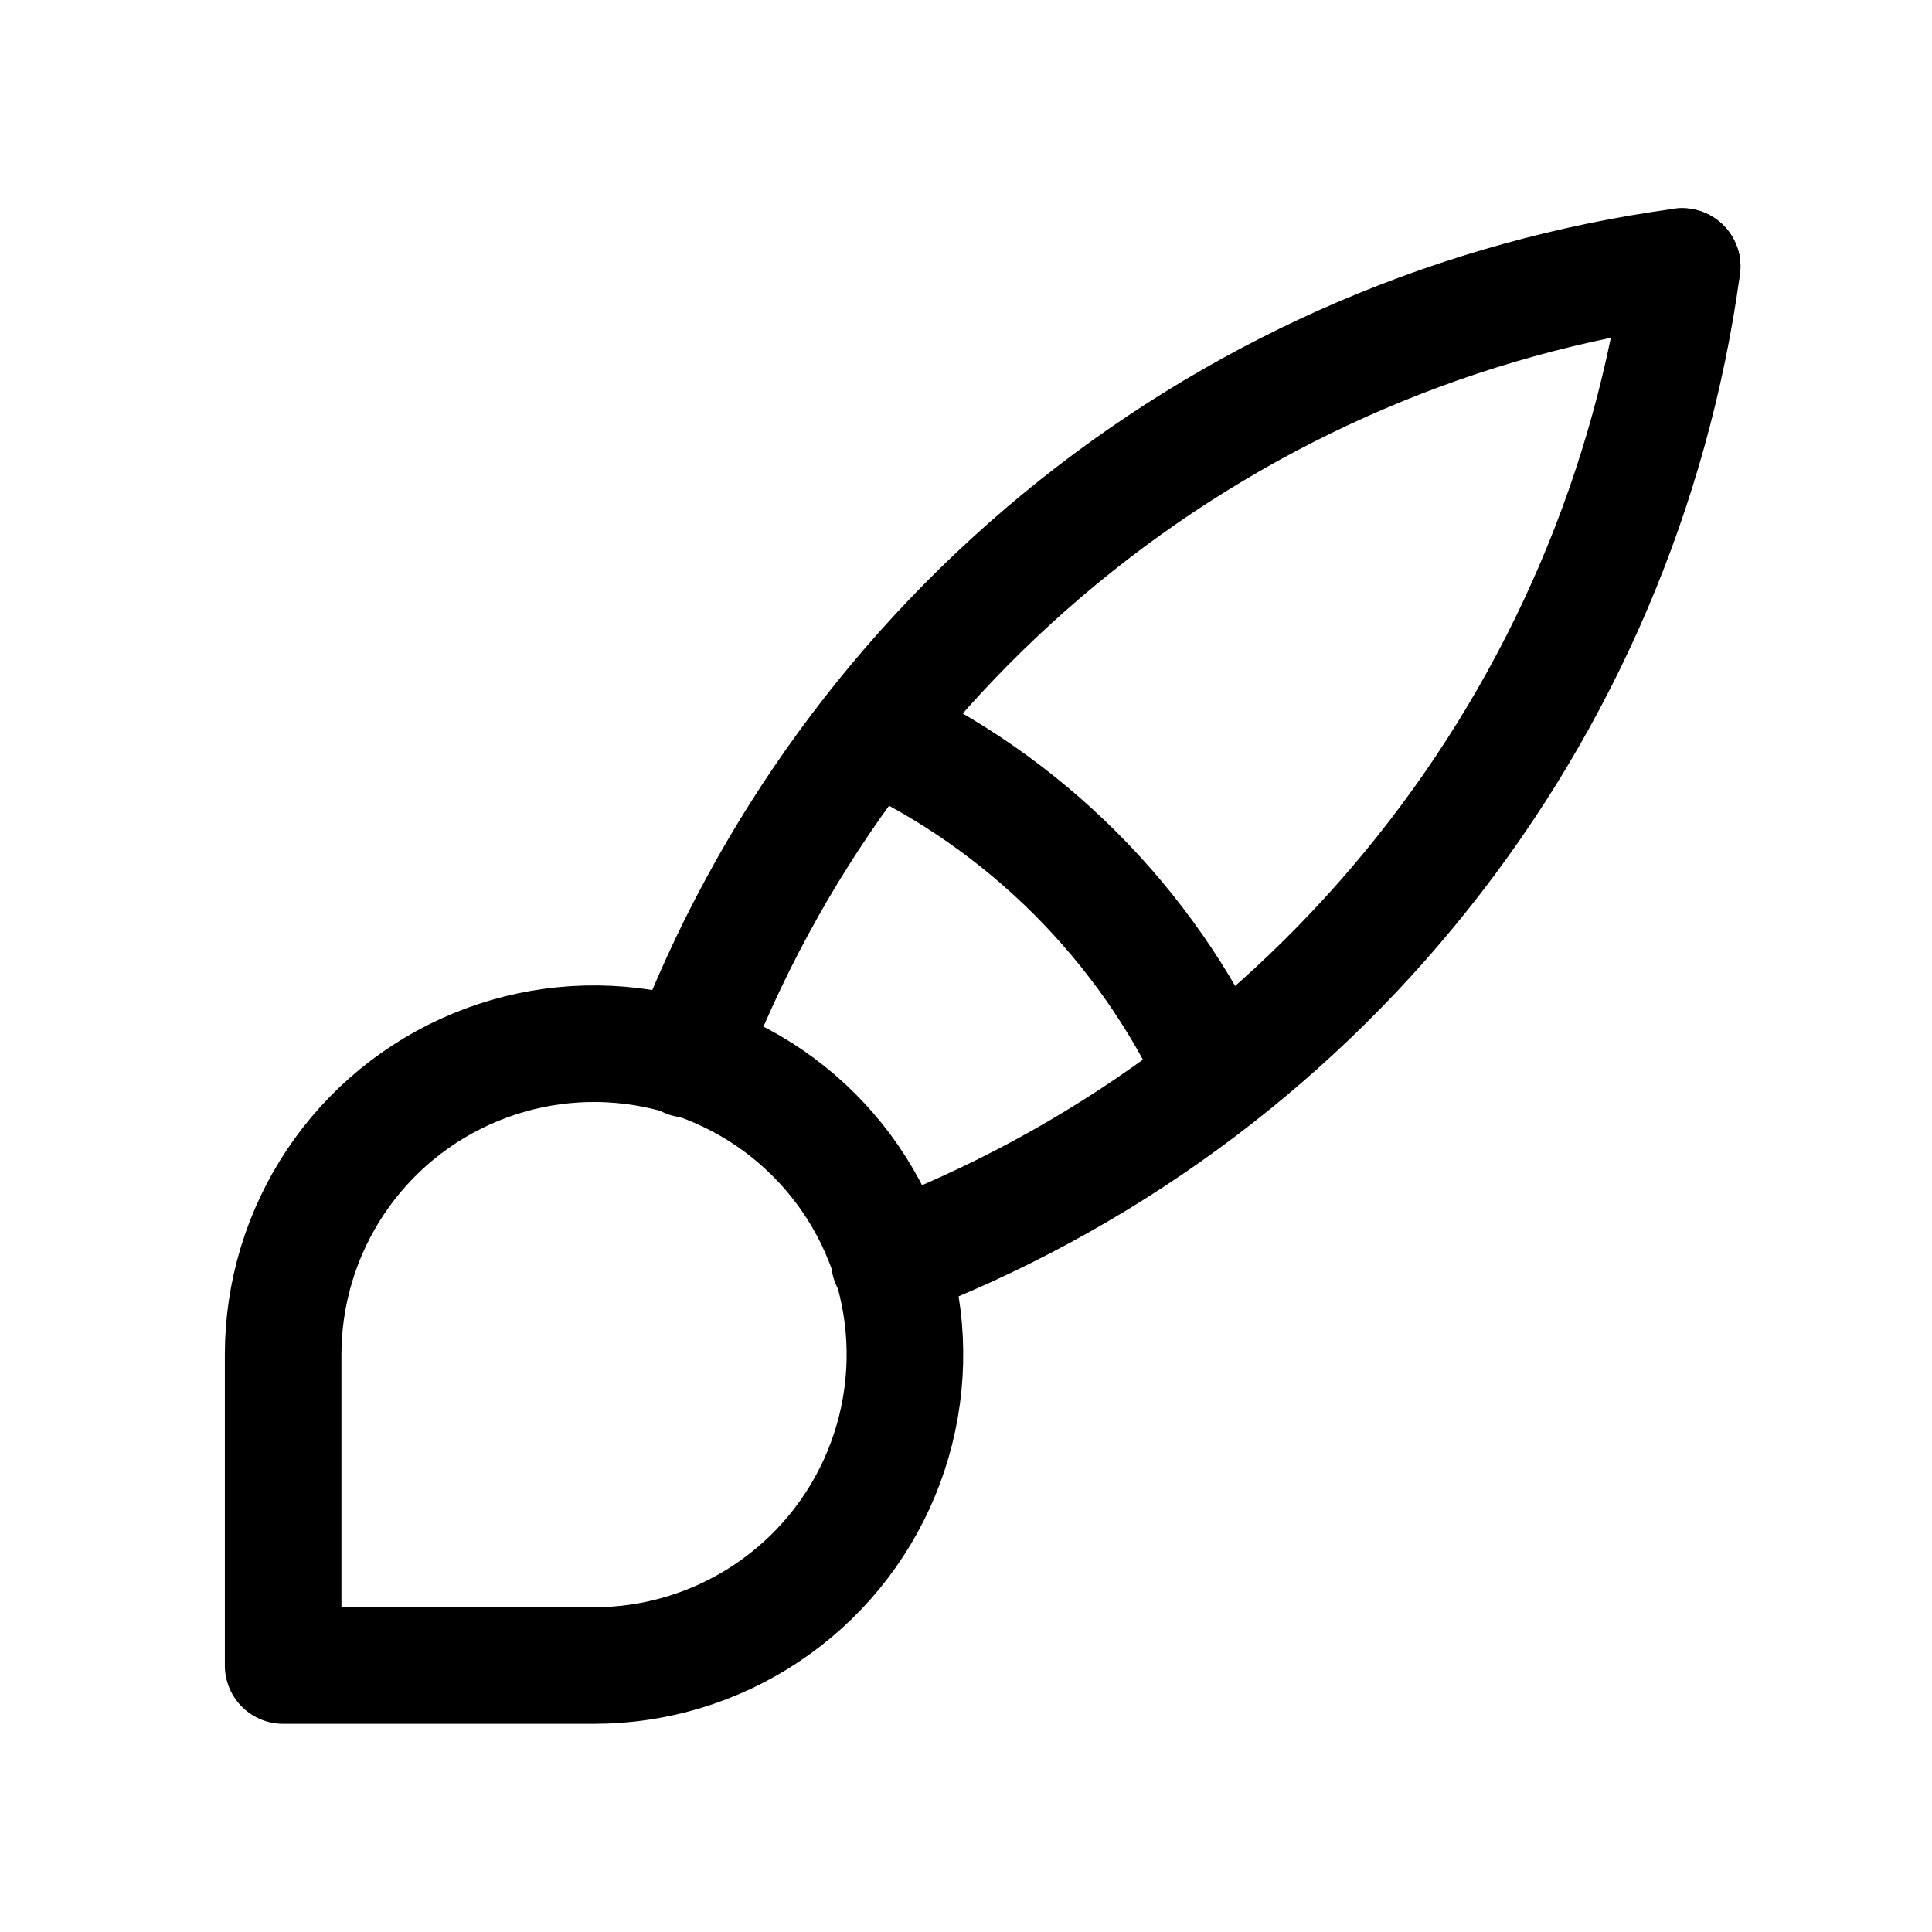
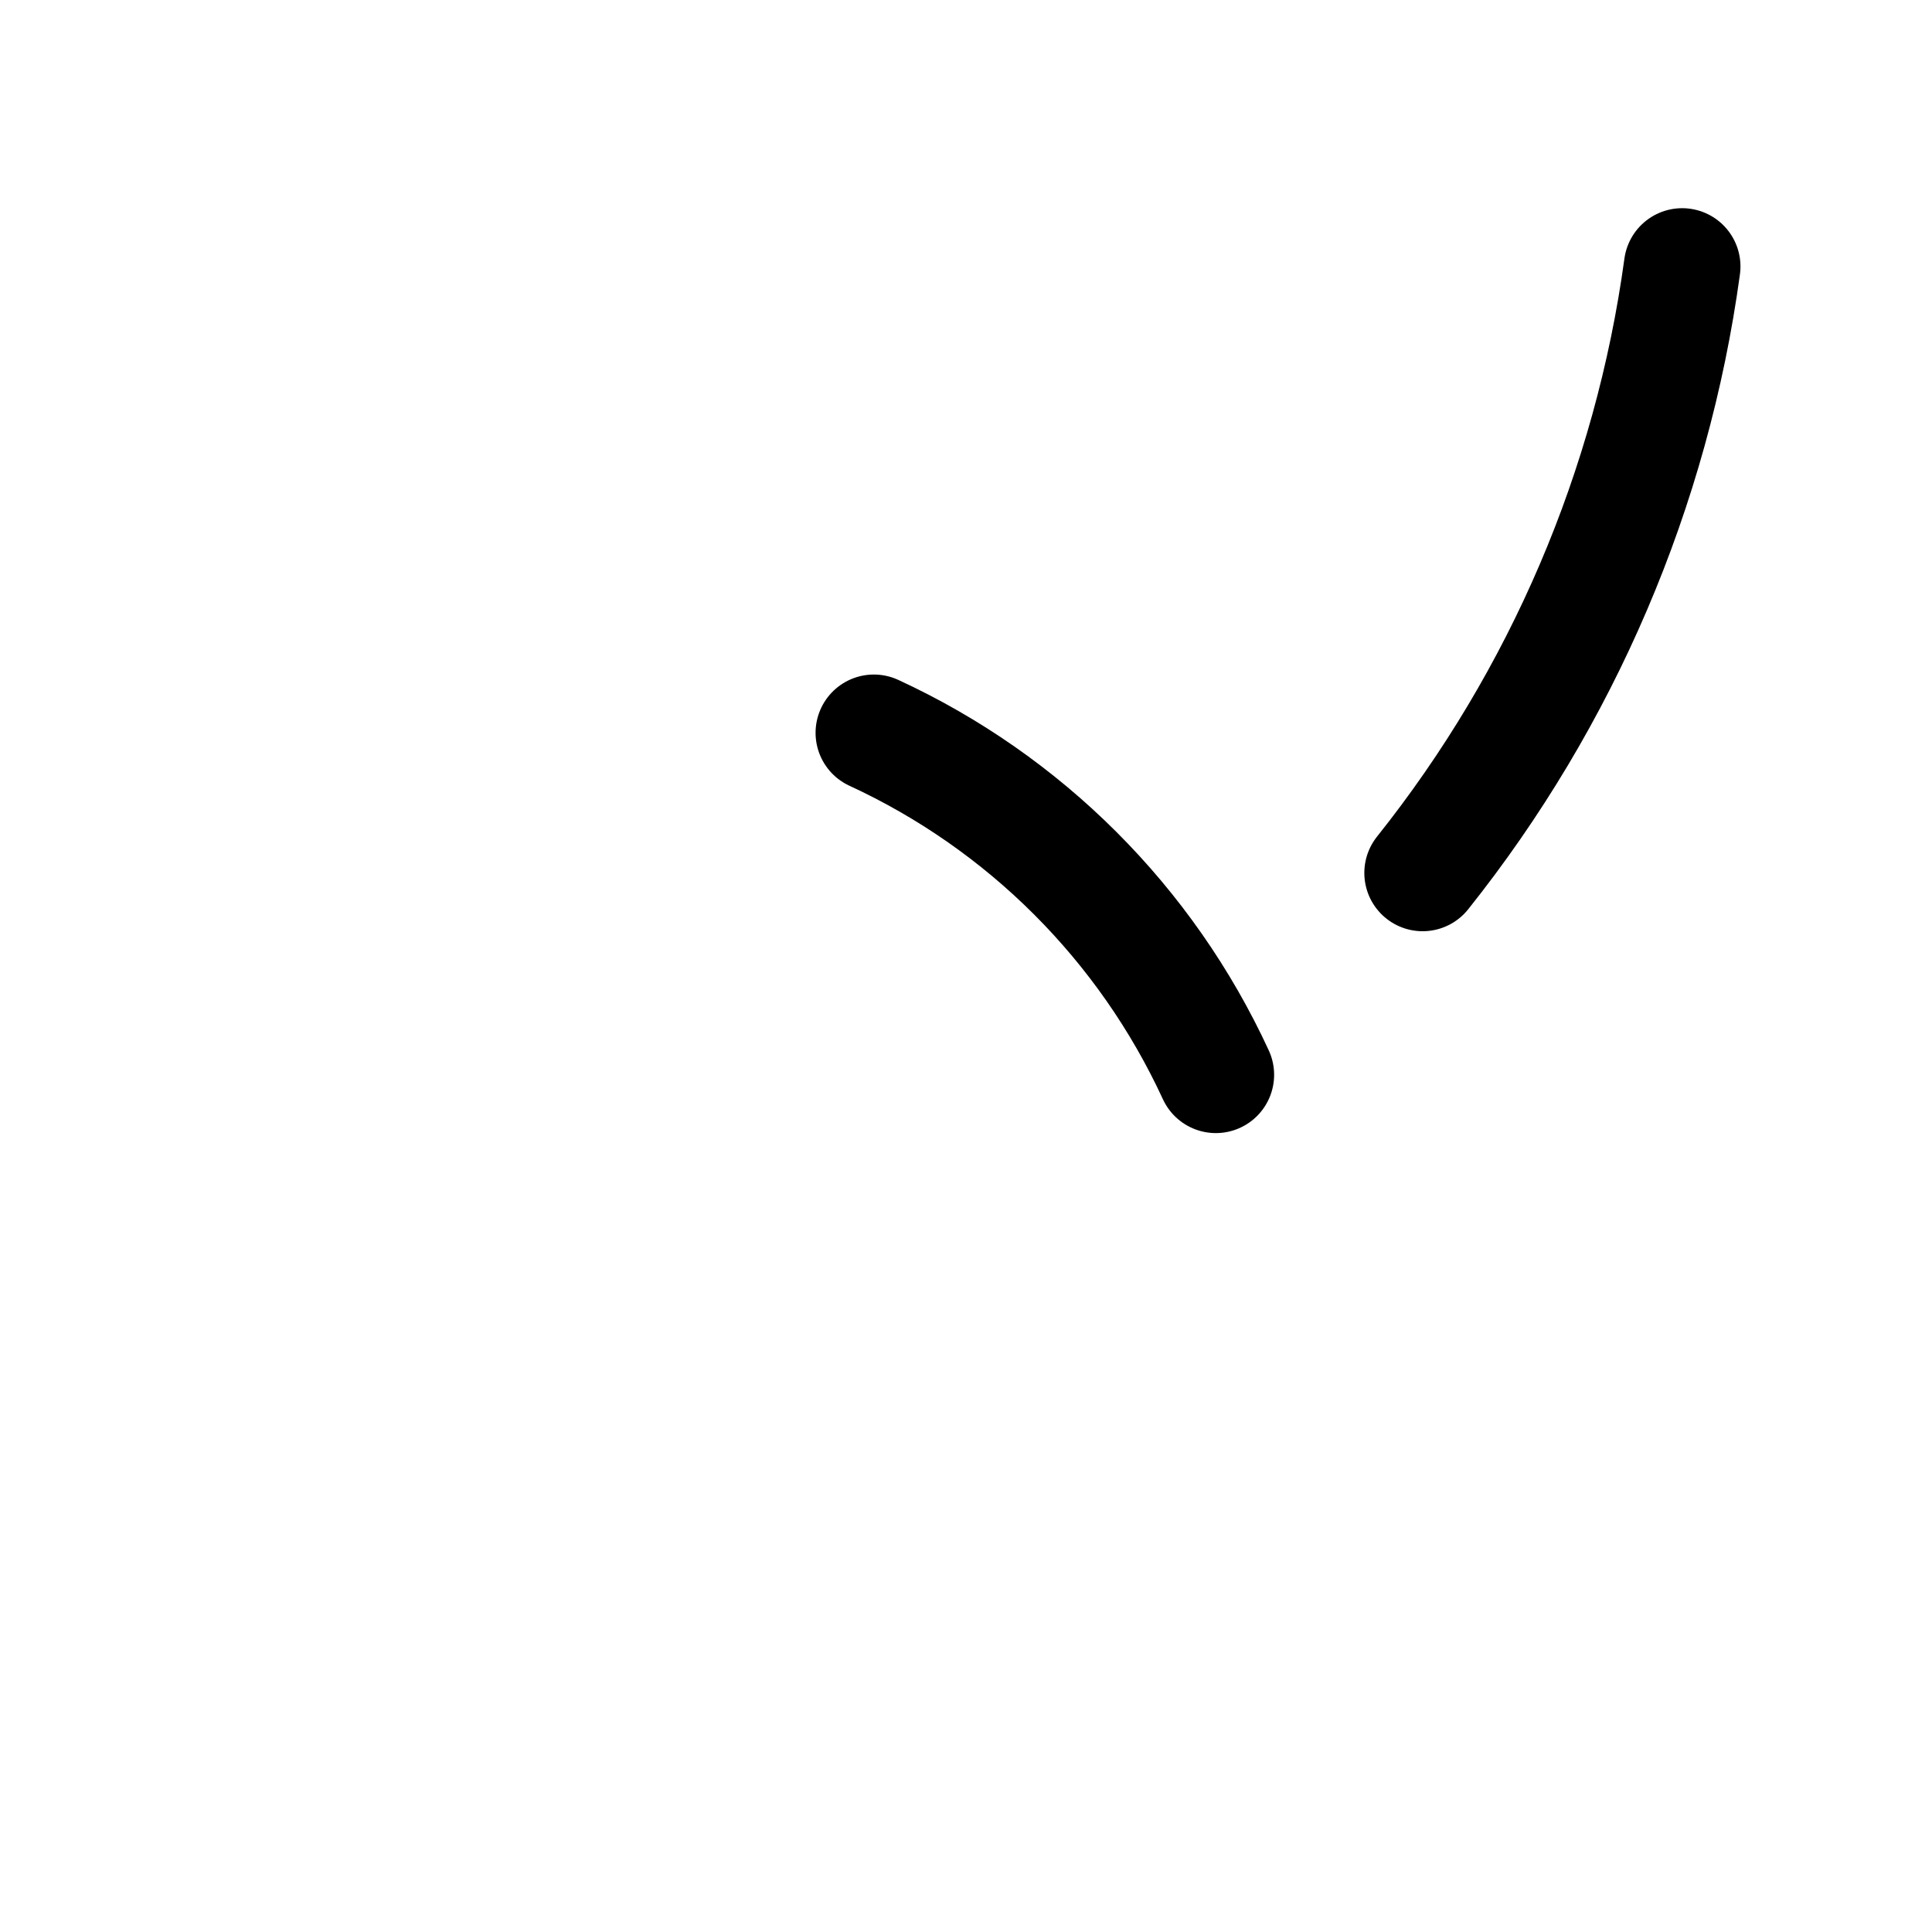
<svg xmlns="http://www.w3.org/2000/svg" width="29" height="29" viewBox="0 0 29 29" fill="none">
-   <path d="M4.25 25V20.333C4.25 19.41 4.524 18.508 5.036 17.741C5.549 16.973 6.278 16.375 7.131 16.022C7.984 15.668 8.922 15.576 9.827 15.756C10.732 15.936 11.564 16.381 12.216 17.033C12.869 17.686 13.314 18.517 13.494 19.423C13.674 20.328 13.581 21.266 13.228 22.119C12.875 22.972 12.277 23.701 11.509 24.213C10.742 24.726 9.84 25 8.917 25H4.25Z" stroke="black" stroke-width="1.75" stroke-linecap="round" stroke-linejoin="round" />
-   <path d="M25.25 4C21.92 4.455 18.775 5.801 16.147 7.896C13.518 9.991 11.504 12.756 10.317 15.9" stroke="black" stroke-width="1.75" stroke-linecap="round" stroke-linejoin="round" />
-   <path d="M25.25 4C24.795 7.33 23.449 10.475 21.354 13.103C19.26 15.732 16.494 17.746 13.35 18.933" stroke="black" stroke-width="1.75" stroke-linecap="round" stroke-linejoin="round" />
+   <path d="M25.25 4C24.795 7.33 23.449 10.475 21.354 13.103" stroke="black" stroke-width="1.75" stroke-linecap="round" stroke-linejoin="round" />
  <path d="M13.117 11C15.384 12.046 17.204 13.866 18.25 16.133" stroke="black" stroke-width="1.75" stroke-linecap="round" stroke-linejoin="round" />
</svg>